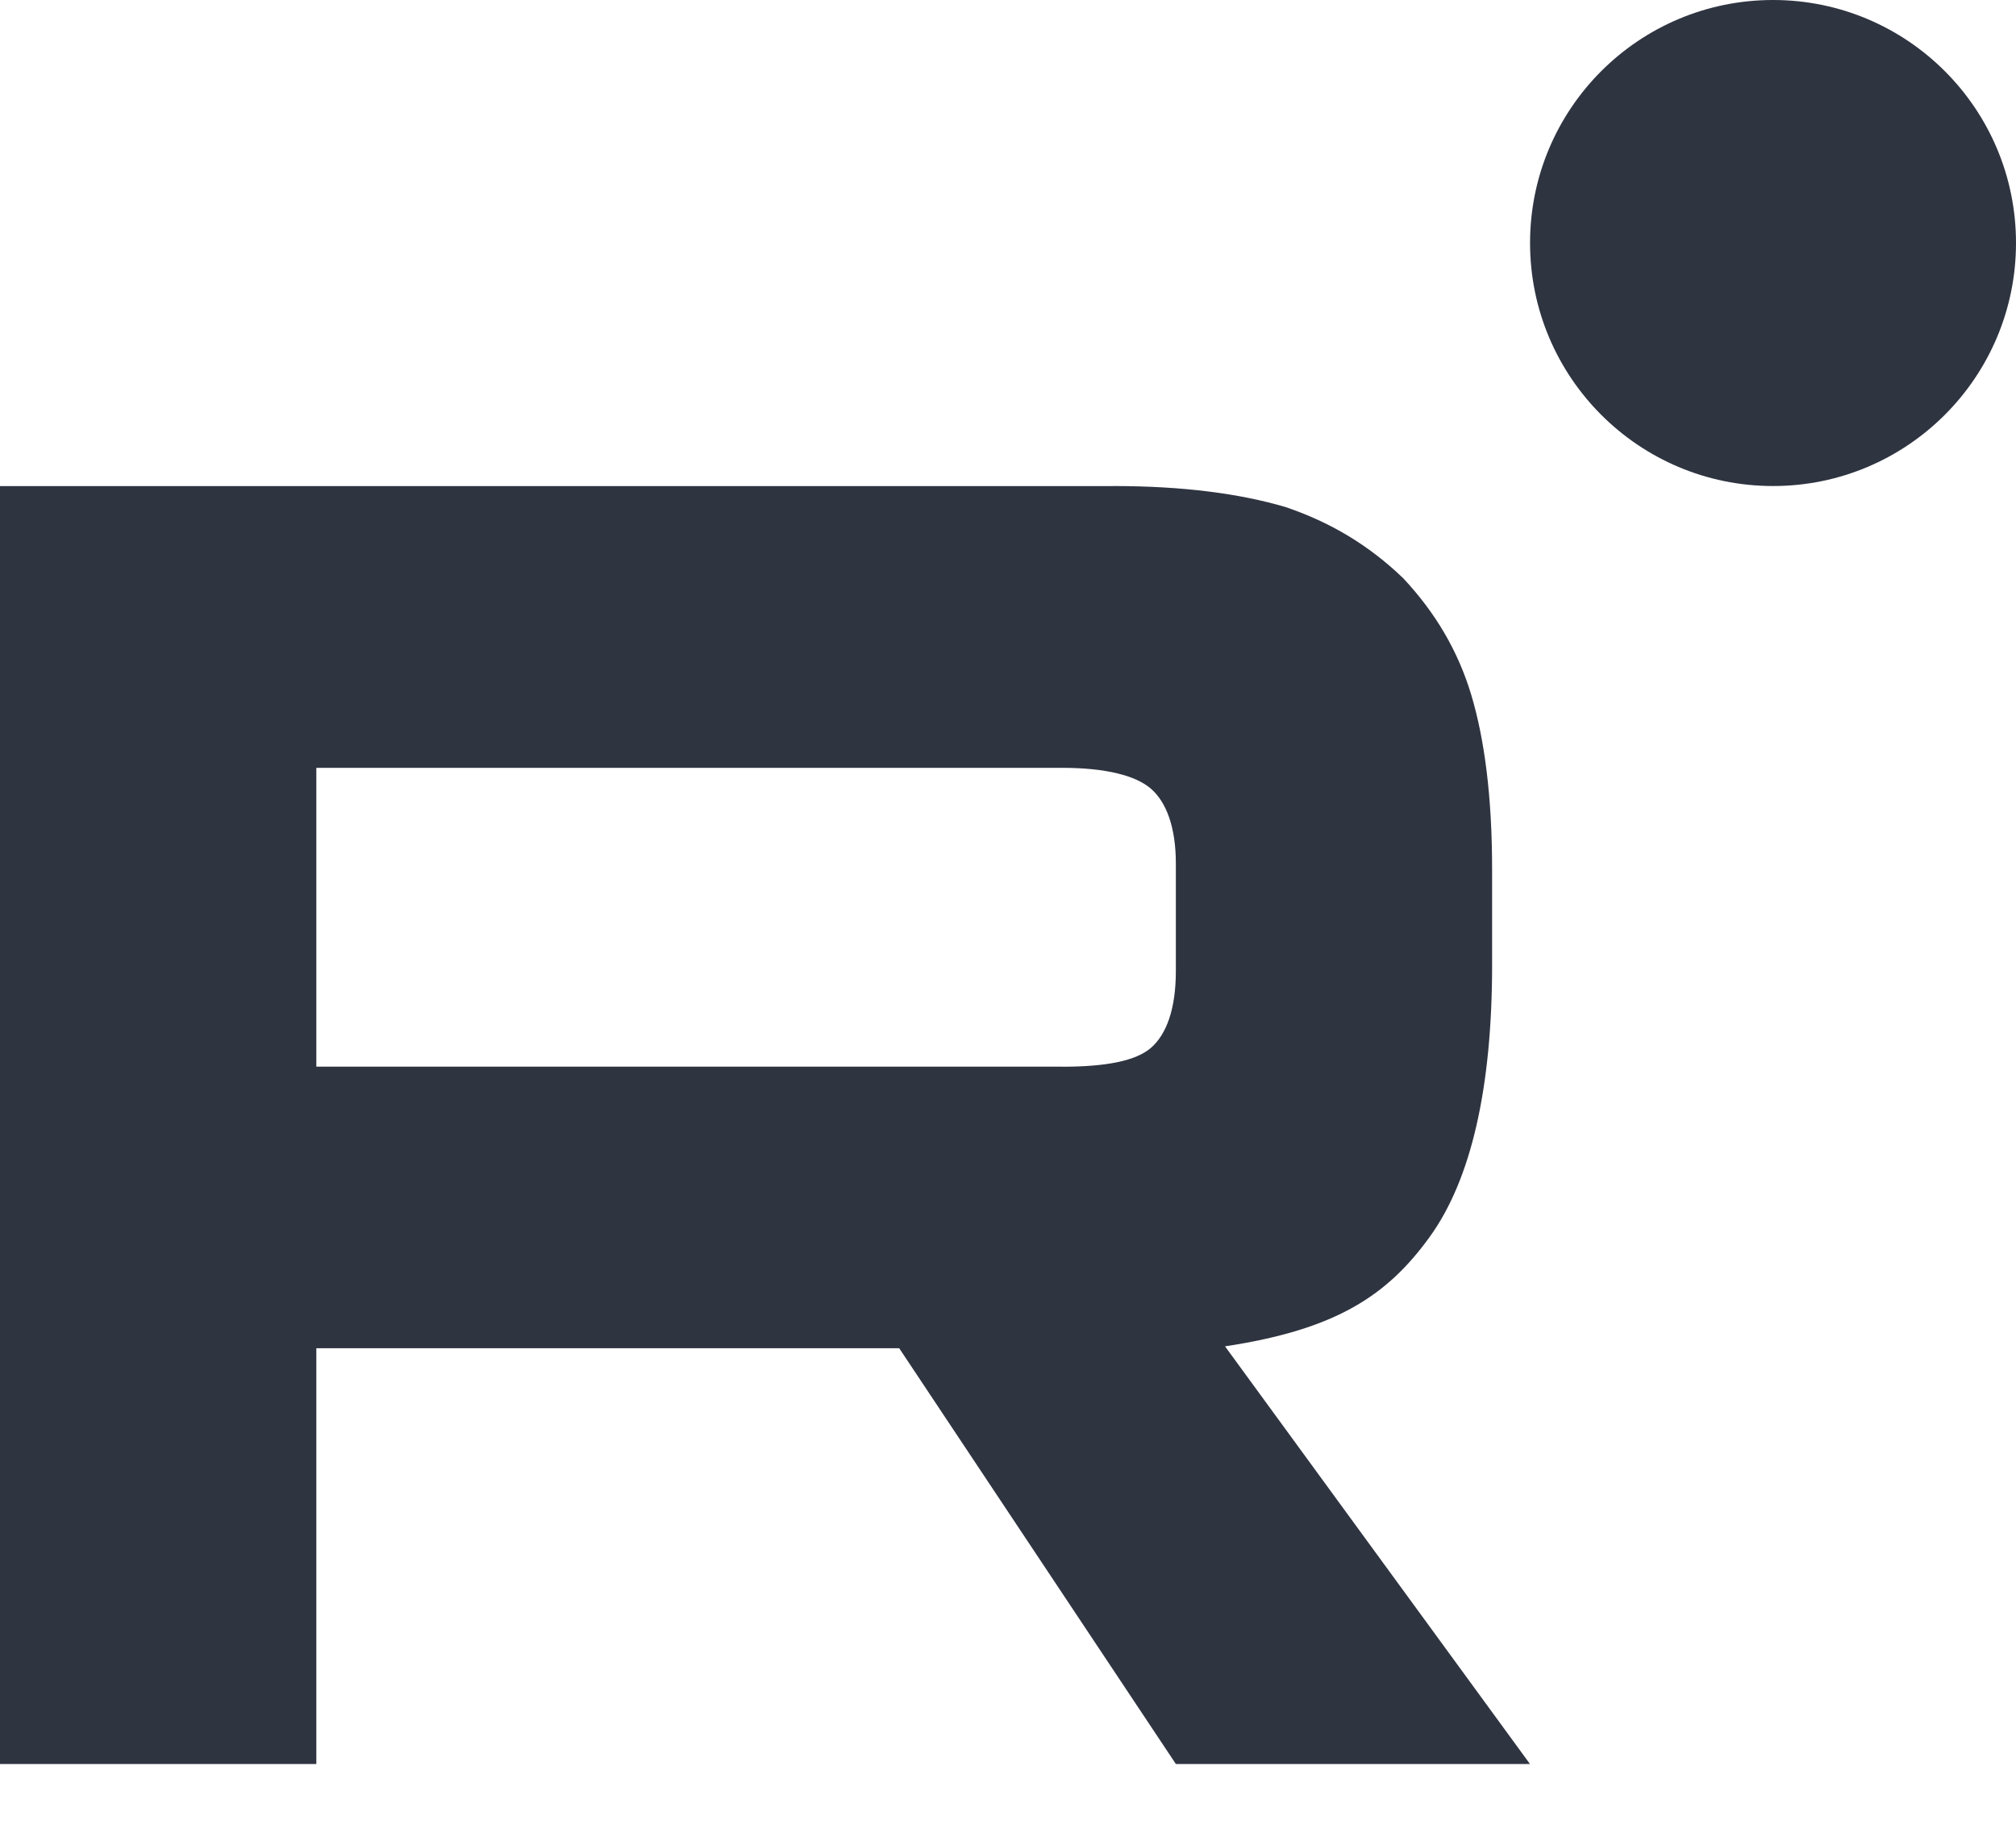
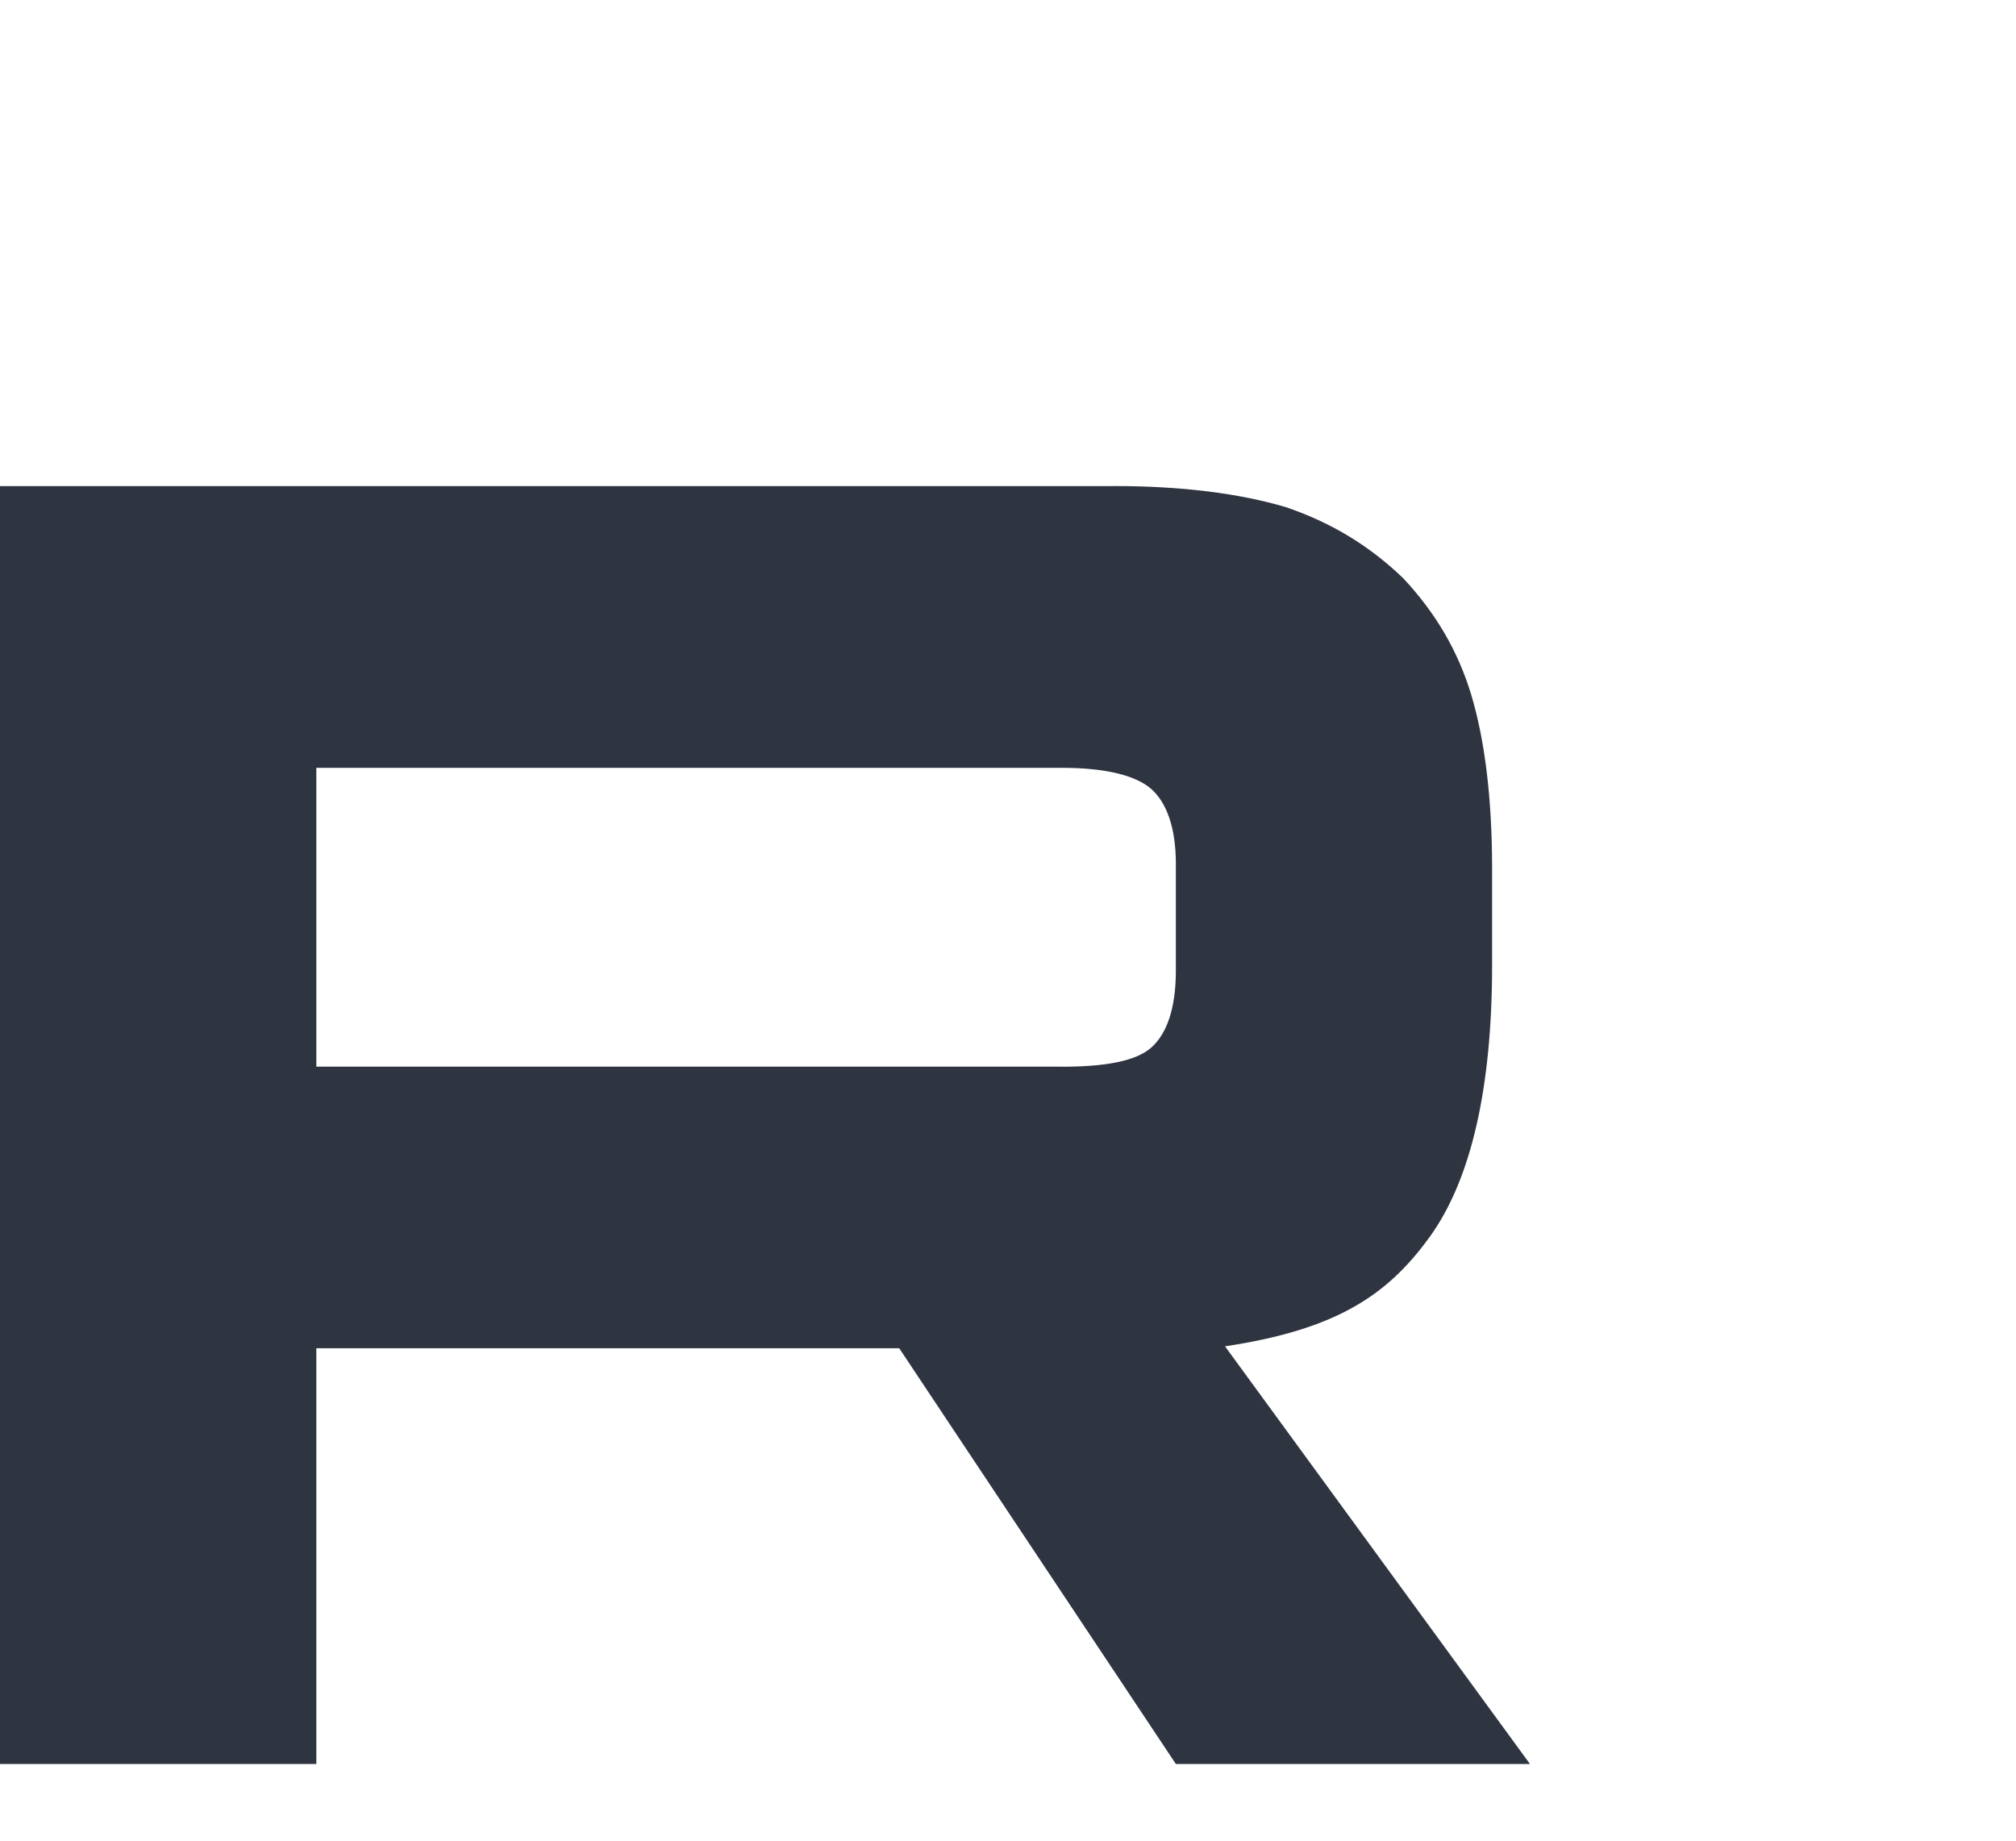
<svg xmlns="http://www.w3.org/2000/svg" width="23" height="21" viewBox="0 0 23 21" fill="none">
  <path d="M12.117 12.169H3.609V8.76H12.117C12.615 8.76 12.96 8.848 13.134 9.001C13.307 9.154 13.415 9.438 13.415 9.853V11.077C13.415 11.514 13.307 11.799 13.134 11.952C12.96 12.105 12.615 12.17 12.117 12.17V12.169ZM12.701 5.546H0V20.125H3.609V15.382H10.259L13.415 20.125H17.455L13.976 15.36C15.259 15.167 15.835 14.769 16.31 14.113C16.785 13.457 17.023 12.409 17.023 11.009V9.916C17.023 9.086 16.936 8.43 16.785 7.927C16.634 7.425 16.375 6.987 16.007 6.595C15.619 6.223 15.186 5.961 14.667 5.785C14.148 5.632 13.5 5.545 12.701 5.545V5.546Z" fill="#2F3441" />
-   <path d="M20.228 5.545C21.759 5.545 23 4.303 23 2.772C23 1.241 21.759 0 20.228 0C18.697 0 17.456 1.241 17.456 2.772C17.456 4.303 18.697 5.545 20.228 5.545Z" fill="#2F3441" />
</svg>